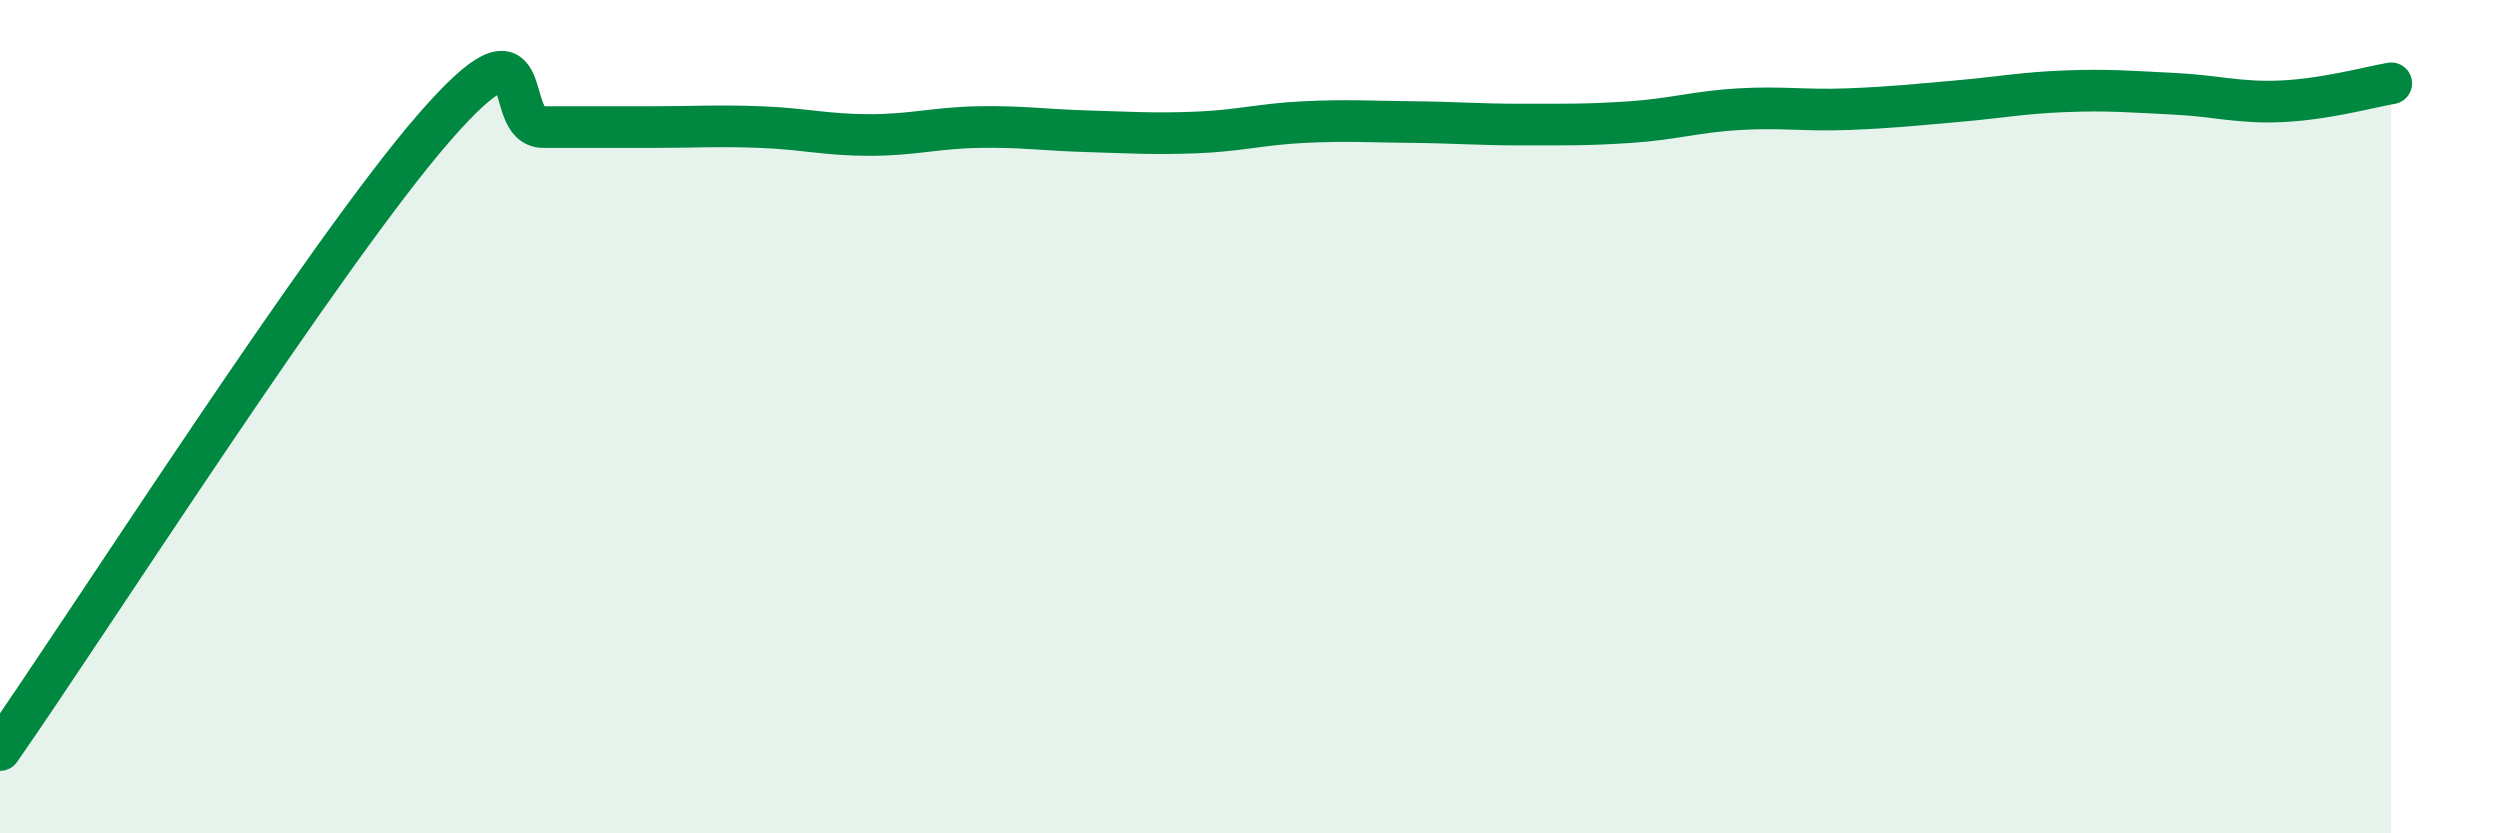
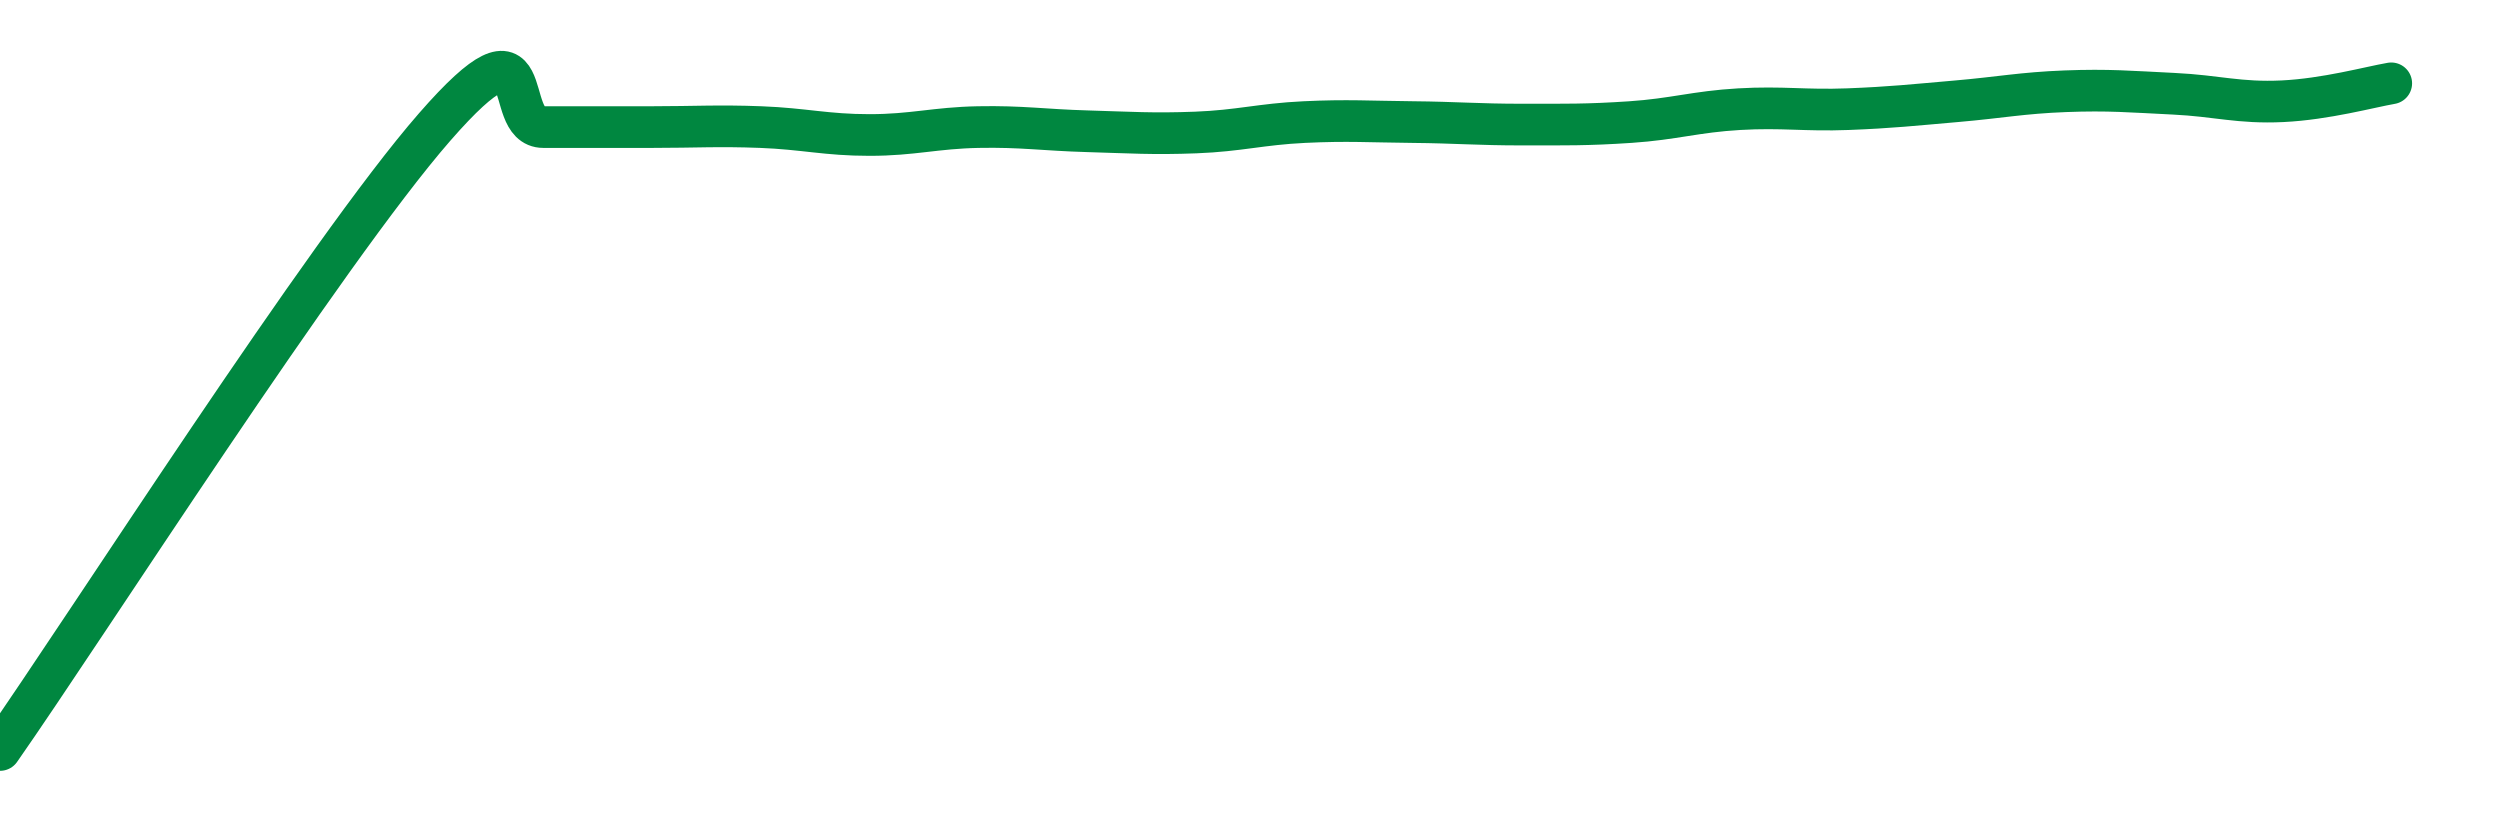
<svg xmlns="http://www.w3.org/2000/svg" width="60" height="20" viewBox="0 0 60 20">
-   <path d="M 0,18 C 2.09,15.01 7.82,6.04 10.43,3.05 C 13.04,0.06 12,3.05 13.04,3.05 C 14.08,3.05 14.61,3.05 15.65,3.05 C 16.69,3.05 17.22,3.01 18.26,3.05 C 19.3,3.09 19.83,3.24 20.87,3.24 C 21.91,3.24 22.44,3.07 23.48,3.05 C 24.52,3.03 25.05,3.12 26.09,3.15 C 27.13,3.18 27.66,3.22 28.7,3.18 C 29.74,3.14 30.26,2.98 31.3,2.93 C 32.34,2.88 32.87,2.92 33.91,2.93 C 34.95,2.94 35.48,2.99 36.52,2.99 C 37.56,2.99 38.09,3 39.13,2.93 C 40.17,2.86 40.7,2.68 41.74,2.62 C 42.78,2.56 43.31,2.66 44.35,2.62 C 45.39,2.58 45.92,2.52 46.96,2.43 C 48,2.34 48.53,2.23 49.57,2.19 C 50.61,2.15 51.13,2.2 52.17,2.25 C 53.21,2.3 53.74,2.48 54.78,2.43 C 55.82,2.38 56.87,2.09 57.39,2L57.39 20L0 20Z" fill="#008740" opacity="0.1" stroke-linecap="round" stroke-linejoin="round" />
  <path d="M 0,18 C 2.09,15.01 7.82,6.04 10.43,3.05 C 13.04,0.06 12,3.05 13.04,3.05 C 14.08,3.05 14.61,3.05 15.65,3.05 C 16.69,3.05 17.22,3.01 18.26,3.05 C 19.3,3.09 19.83,3.24 20.87,3.24 C 21.91,3.24 22.44,3.07 23.48,3.05 C 24.52,3.03 25.05,3.12 26.09,3.15 C 27.13,3.18 27.66,3.22 28.7,3.18 C 29.74,3.14 30.26,2.98 31.3,2.93 C 32.34,2.88 32.87,2.92 33.91,2.93 C 34.95,2.94 35.48,2.99 36.52,2.99 C 37.56,2.99 38.09,3 39.13,2.93 C 40.17,2.86 40.7,2.68 41.74,2.62 C 42.78,2.56 43.31,2.66 44.35,2.62 C 45.39,2.58 45.92,2.52 46.96,2.43 C 48,2.34 48.53,2.23 49.57,2.19 C 50.61,2.15 51.13,2.2 52.17,2.25 C 53.21,2.3 53.74,2.48 54.78,2.43 C 55.82,2.38 56.87,2.09 57.39,2" stroke="#008740" stroke-width="1" fill="none" stroke-linecap="round" stroke-linejoin="round" />
</svg>